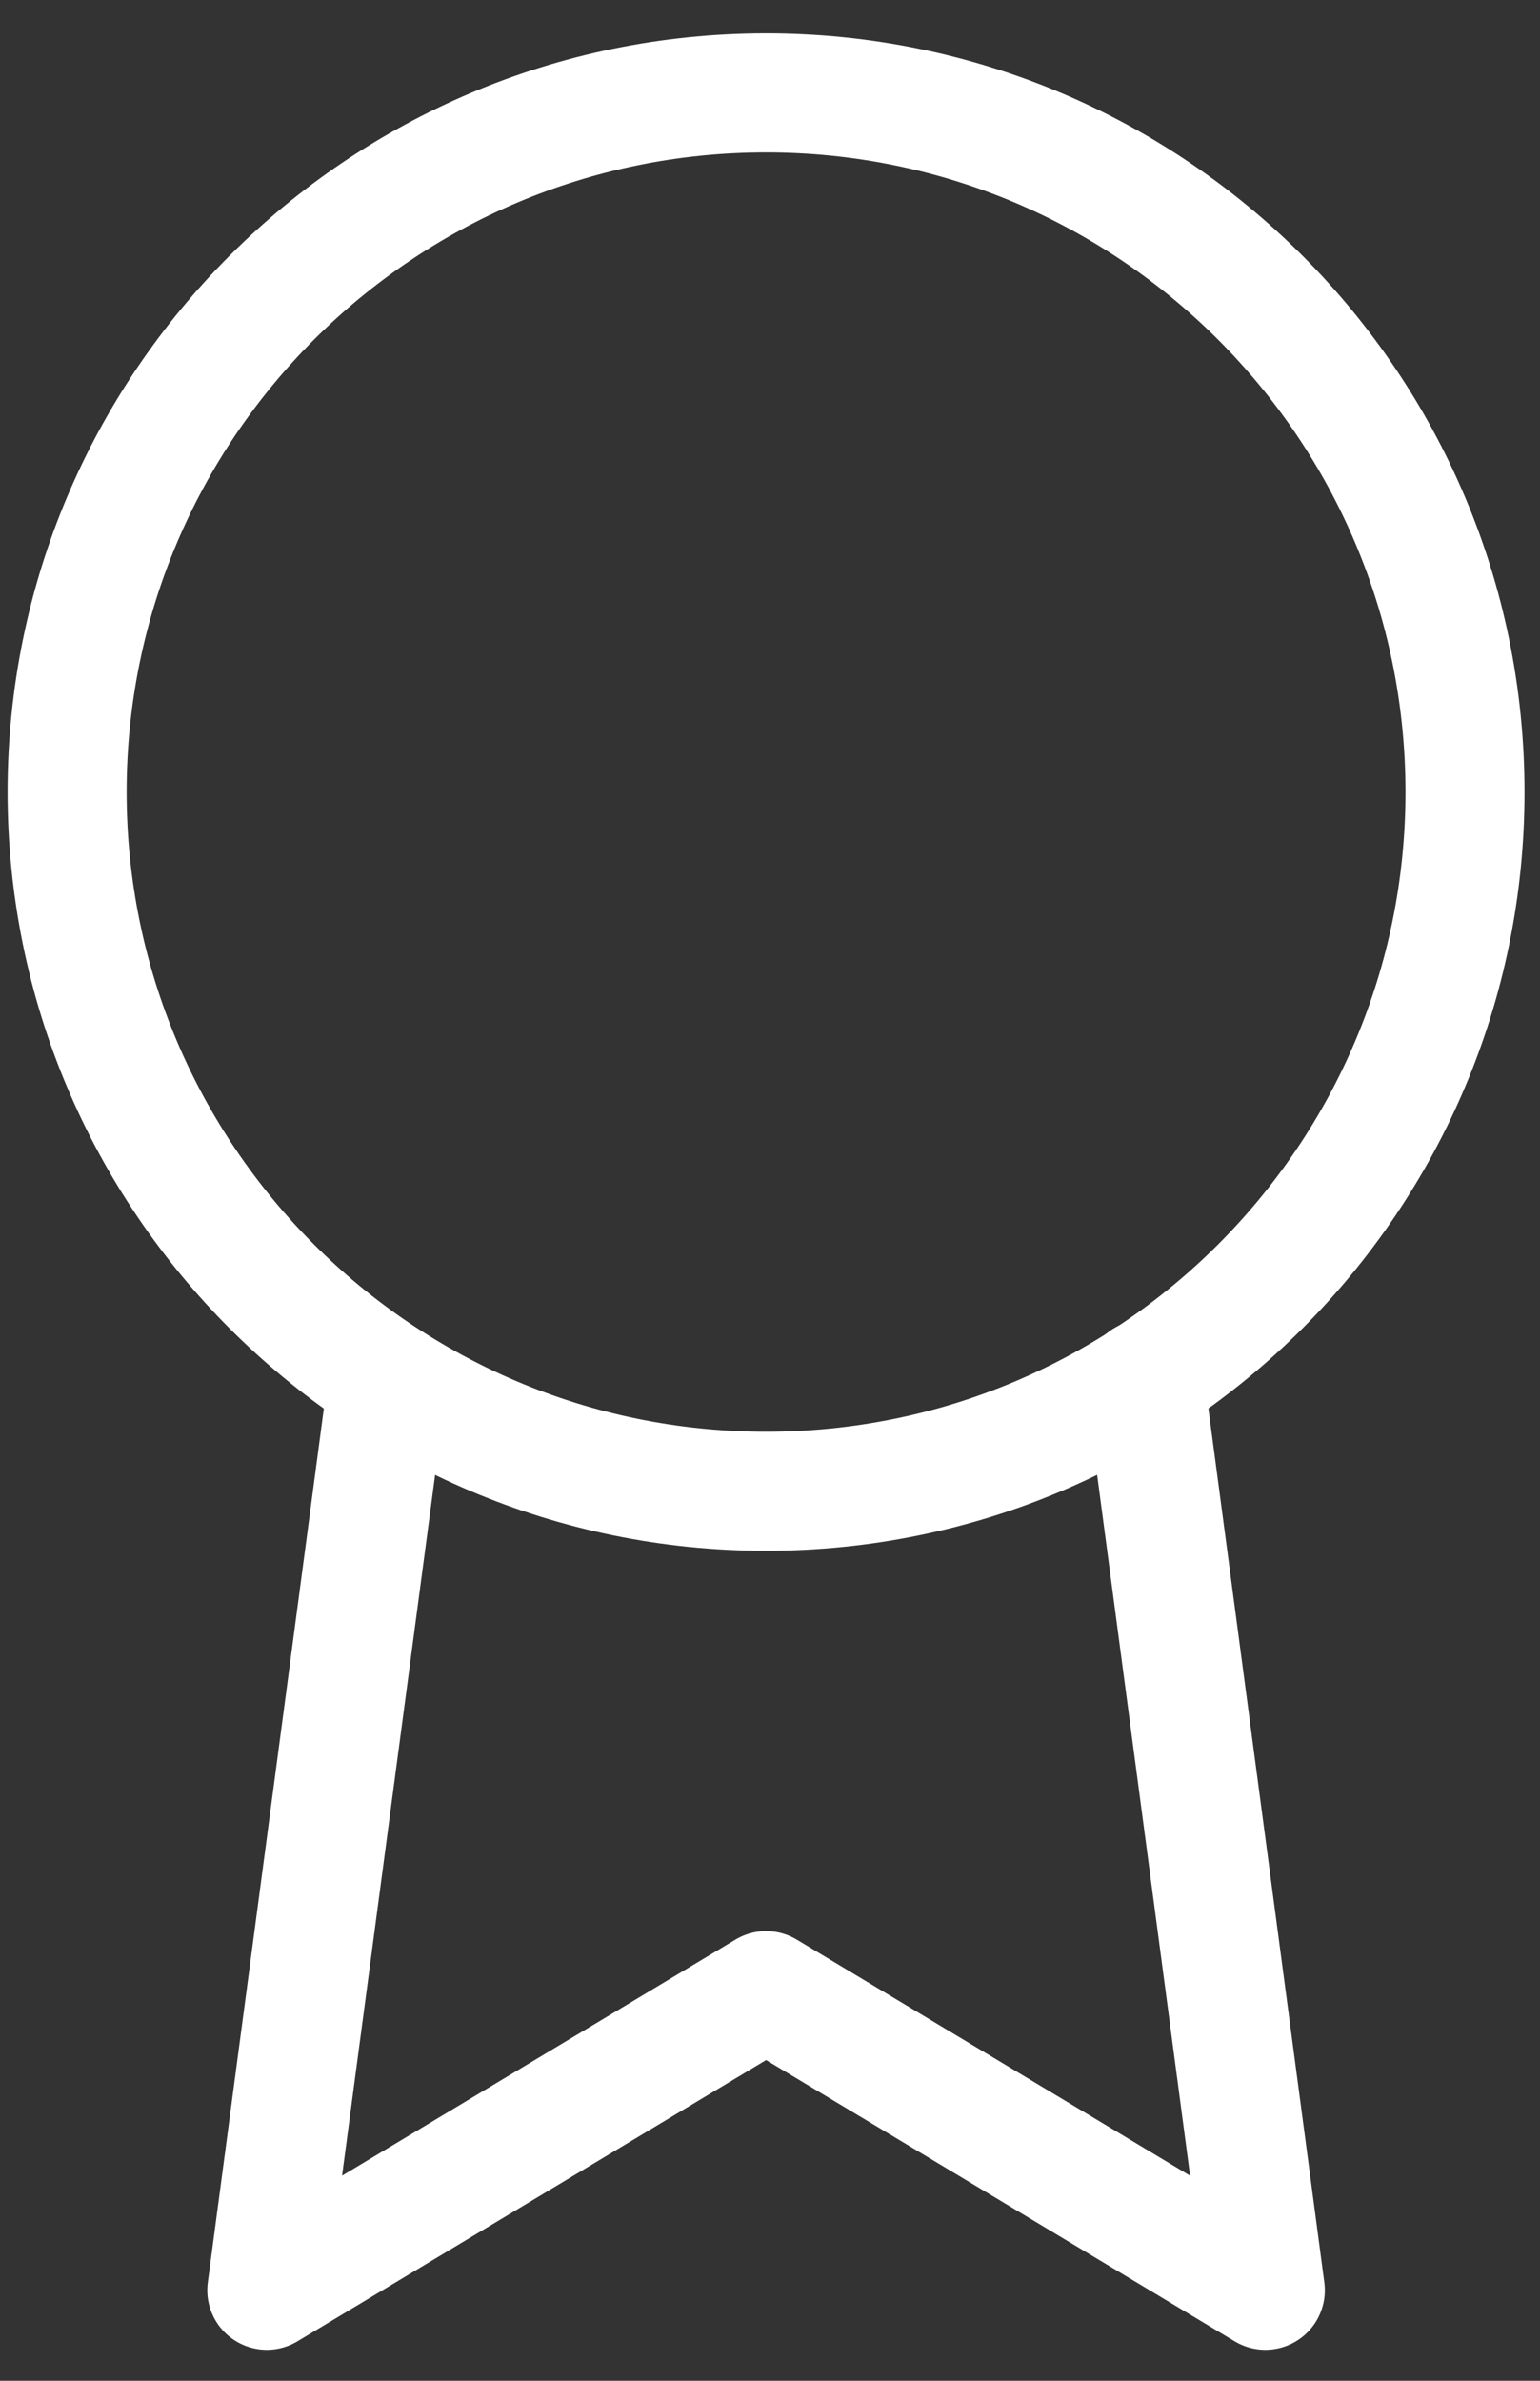
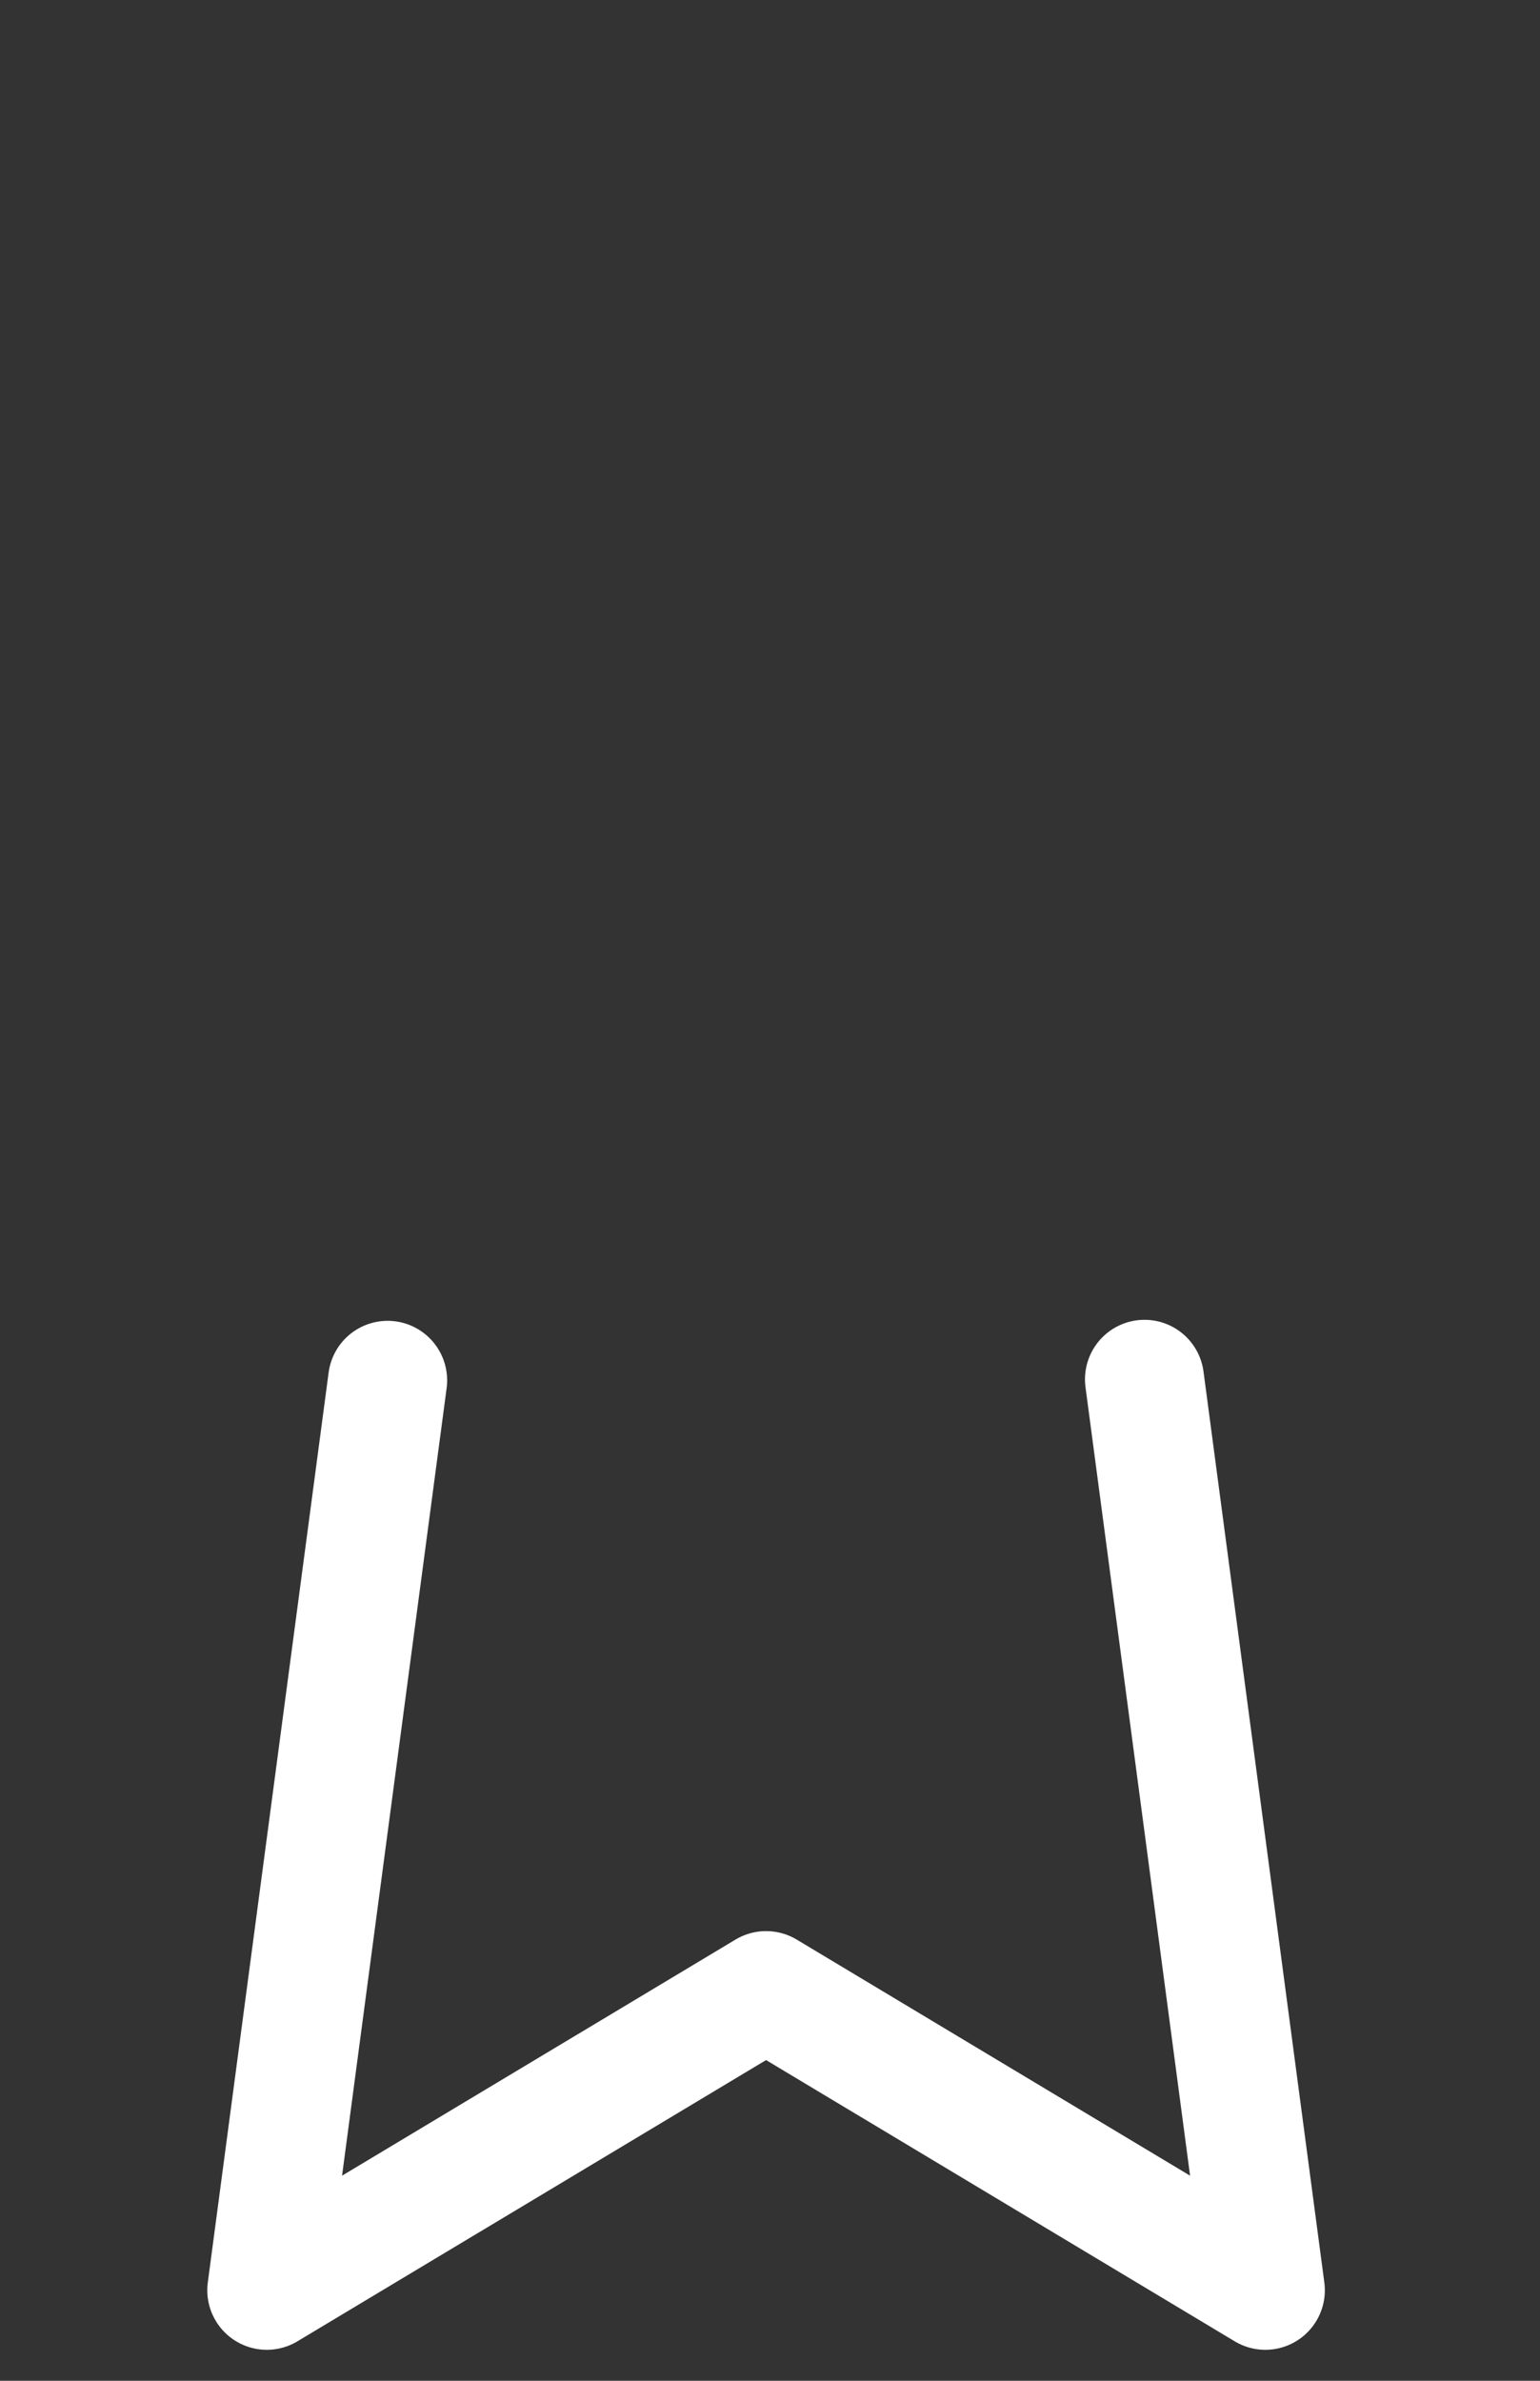
<svg xmlns="http://www.w3.org/2000/svg" width="44" height="68" viewBox="0 0 44 68" fill="none">
  <rect x="0" y="0" width="44" height="68" fill="#333333" stroke="none" />
-   <path d="M21.887 42.593C32.916 42.593 41.857 33.652 41.857 22.623C41.857 11.594 32.916 2.653 21.887 2.653C10.858 2.653 1.917 11.594 1.917 22.623C1.917 33.652 10.858 42.593 21.887 42.593Z" stroke="white" stroke-width="3.401" stroke-linecap="round" stroke-linejoin="round" />
  <path d="M11.075 39.426L7.623 65.415L21.888 56.857L36.152 65.415L32.7 39.397" stroke="white" stroke-width="3.401" stroke-linecap="round" stroke-linejoin="round" />
</svg>